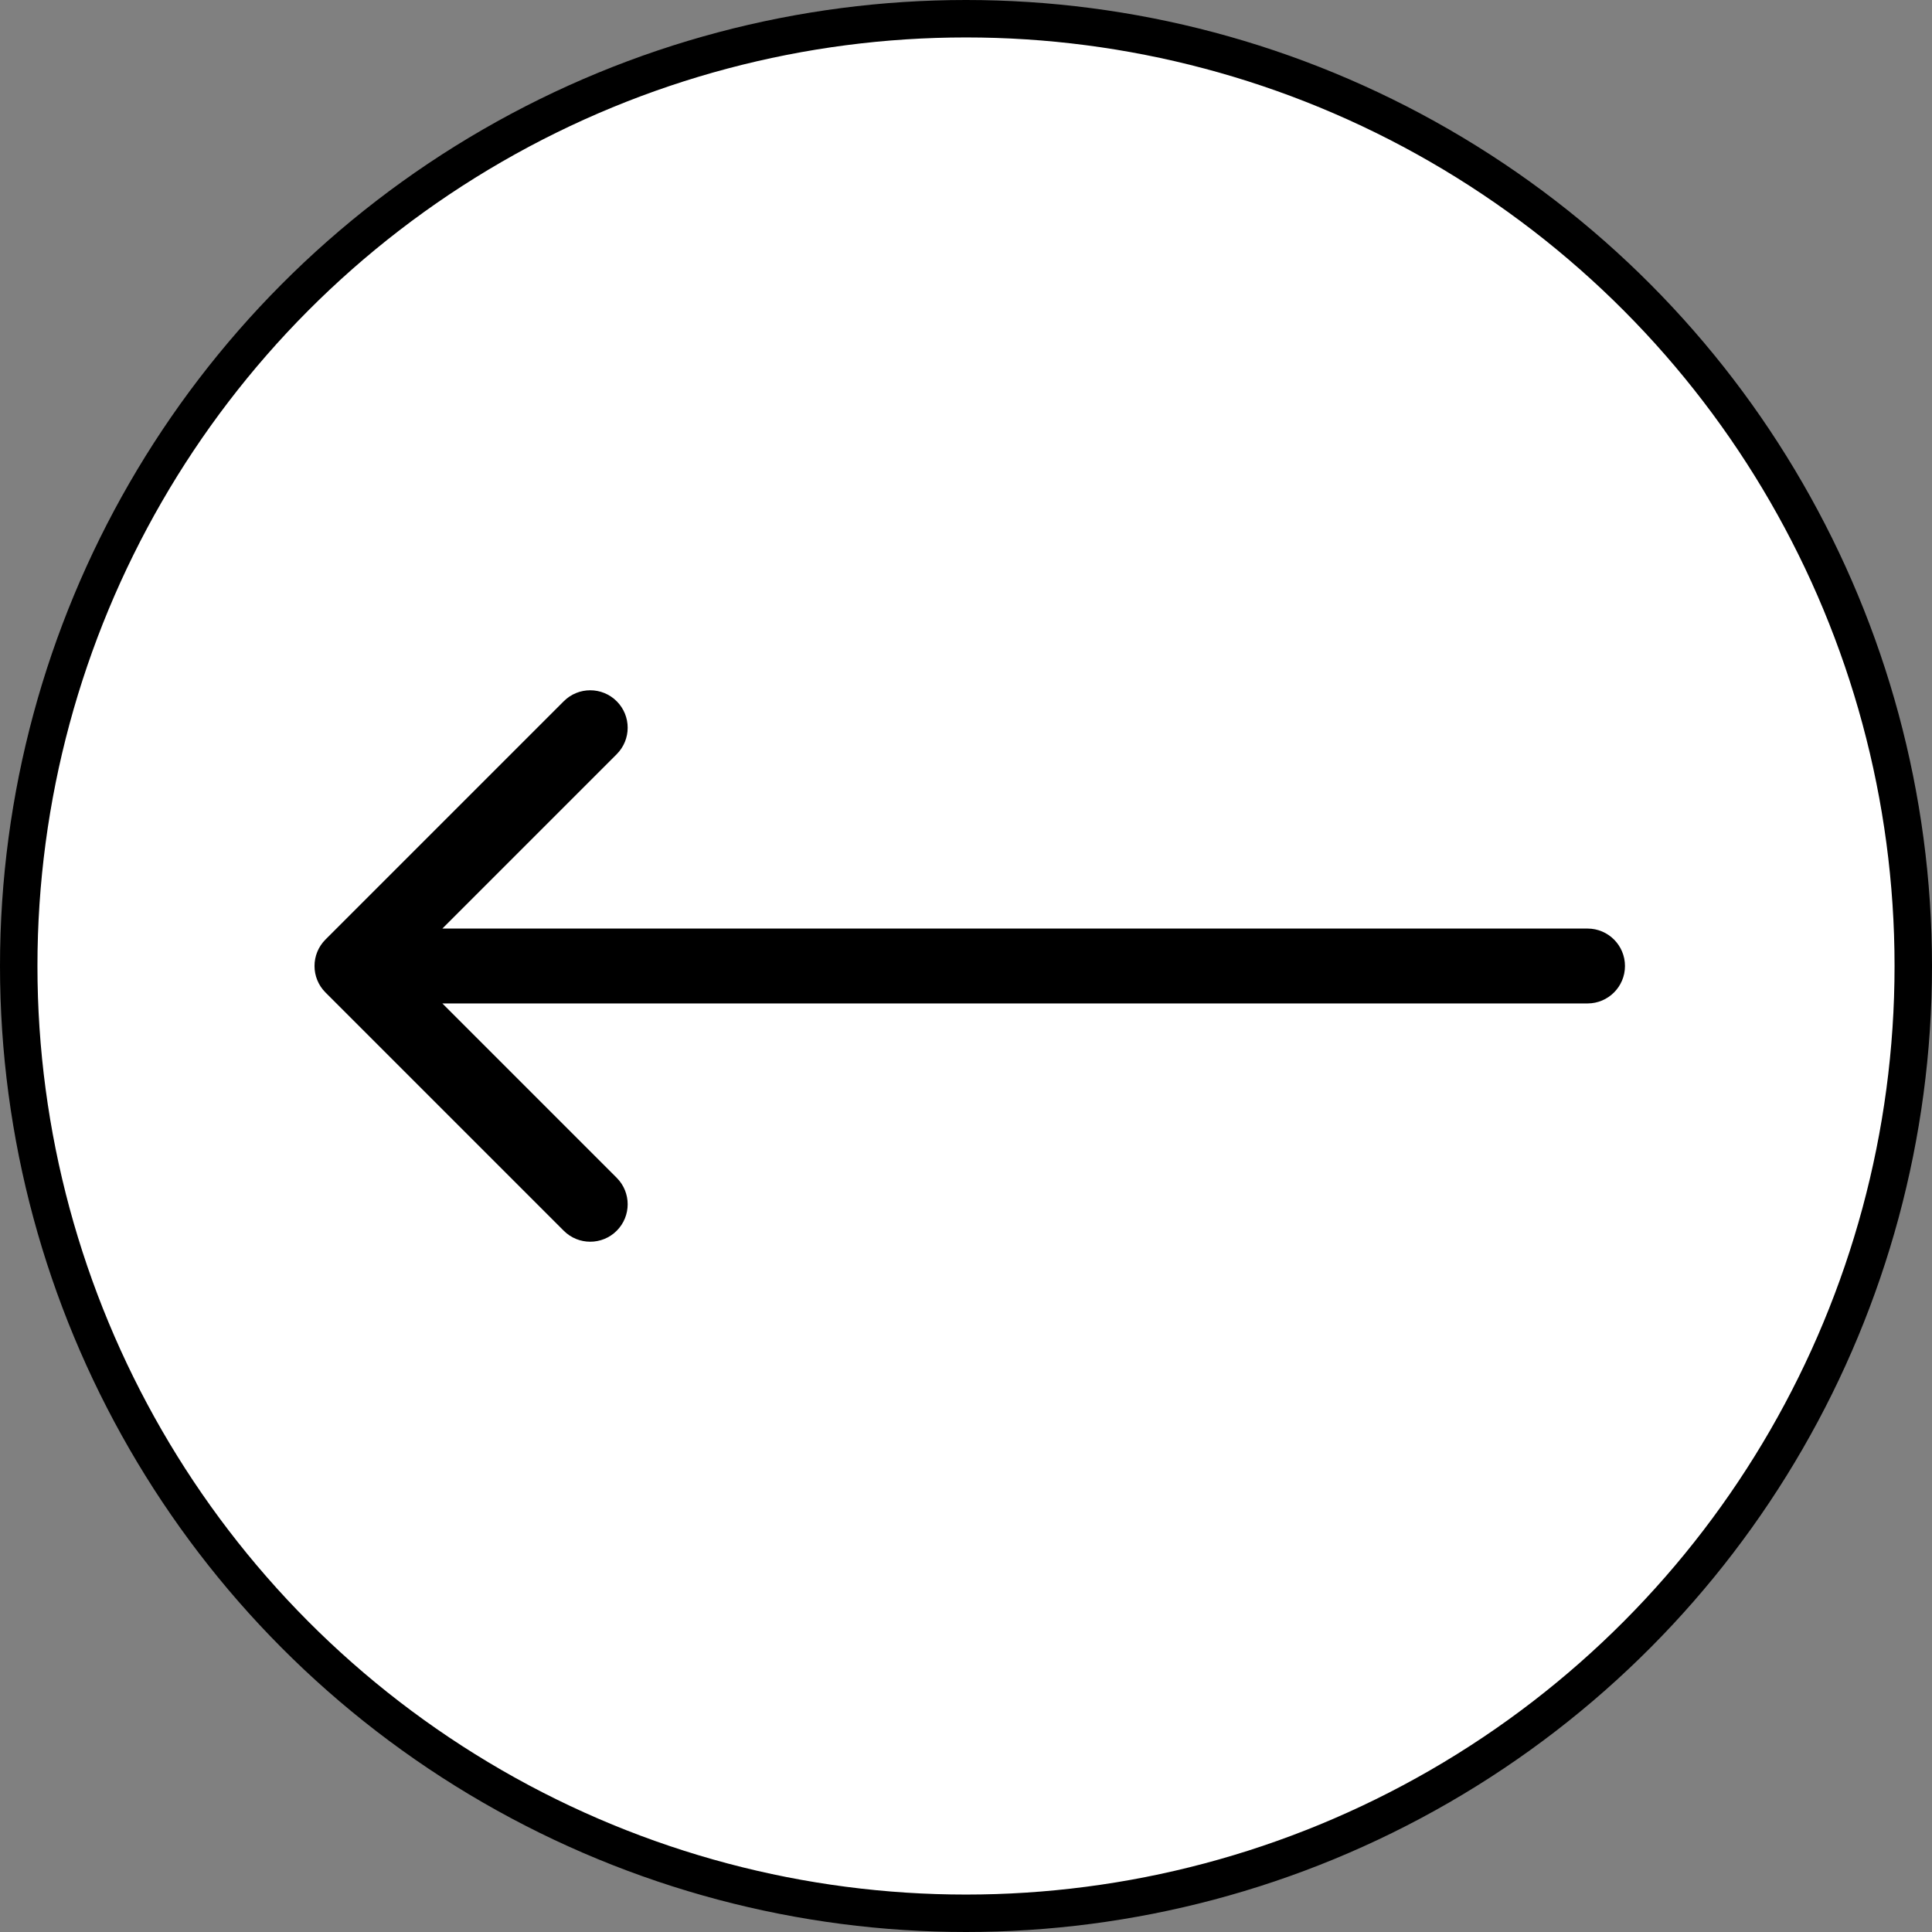
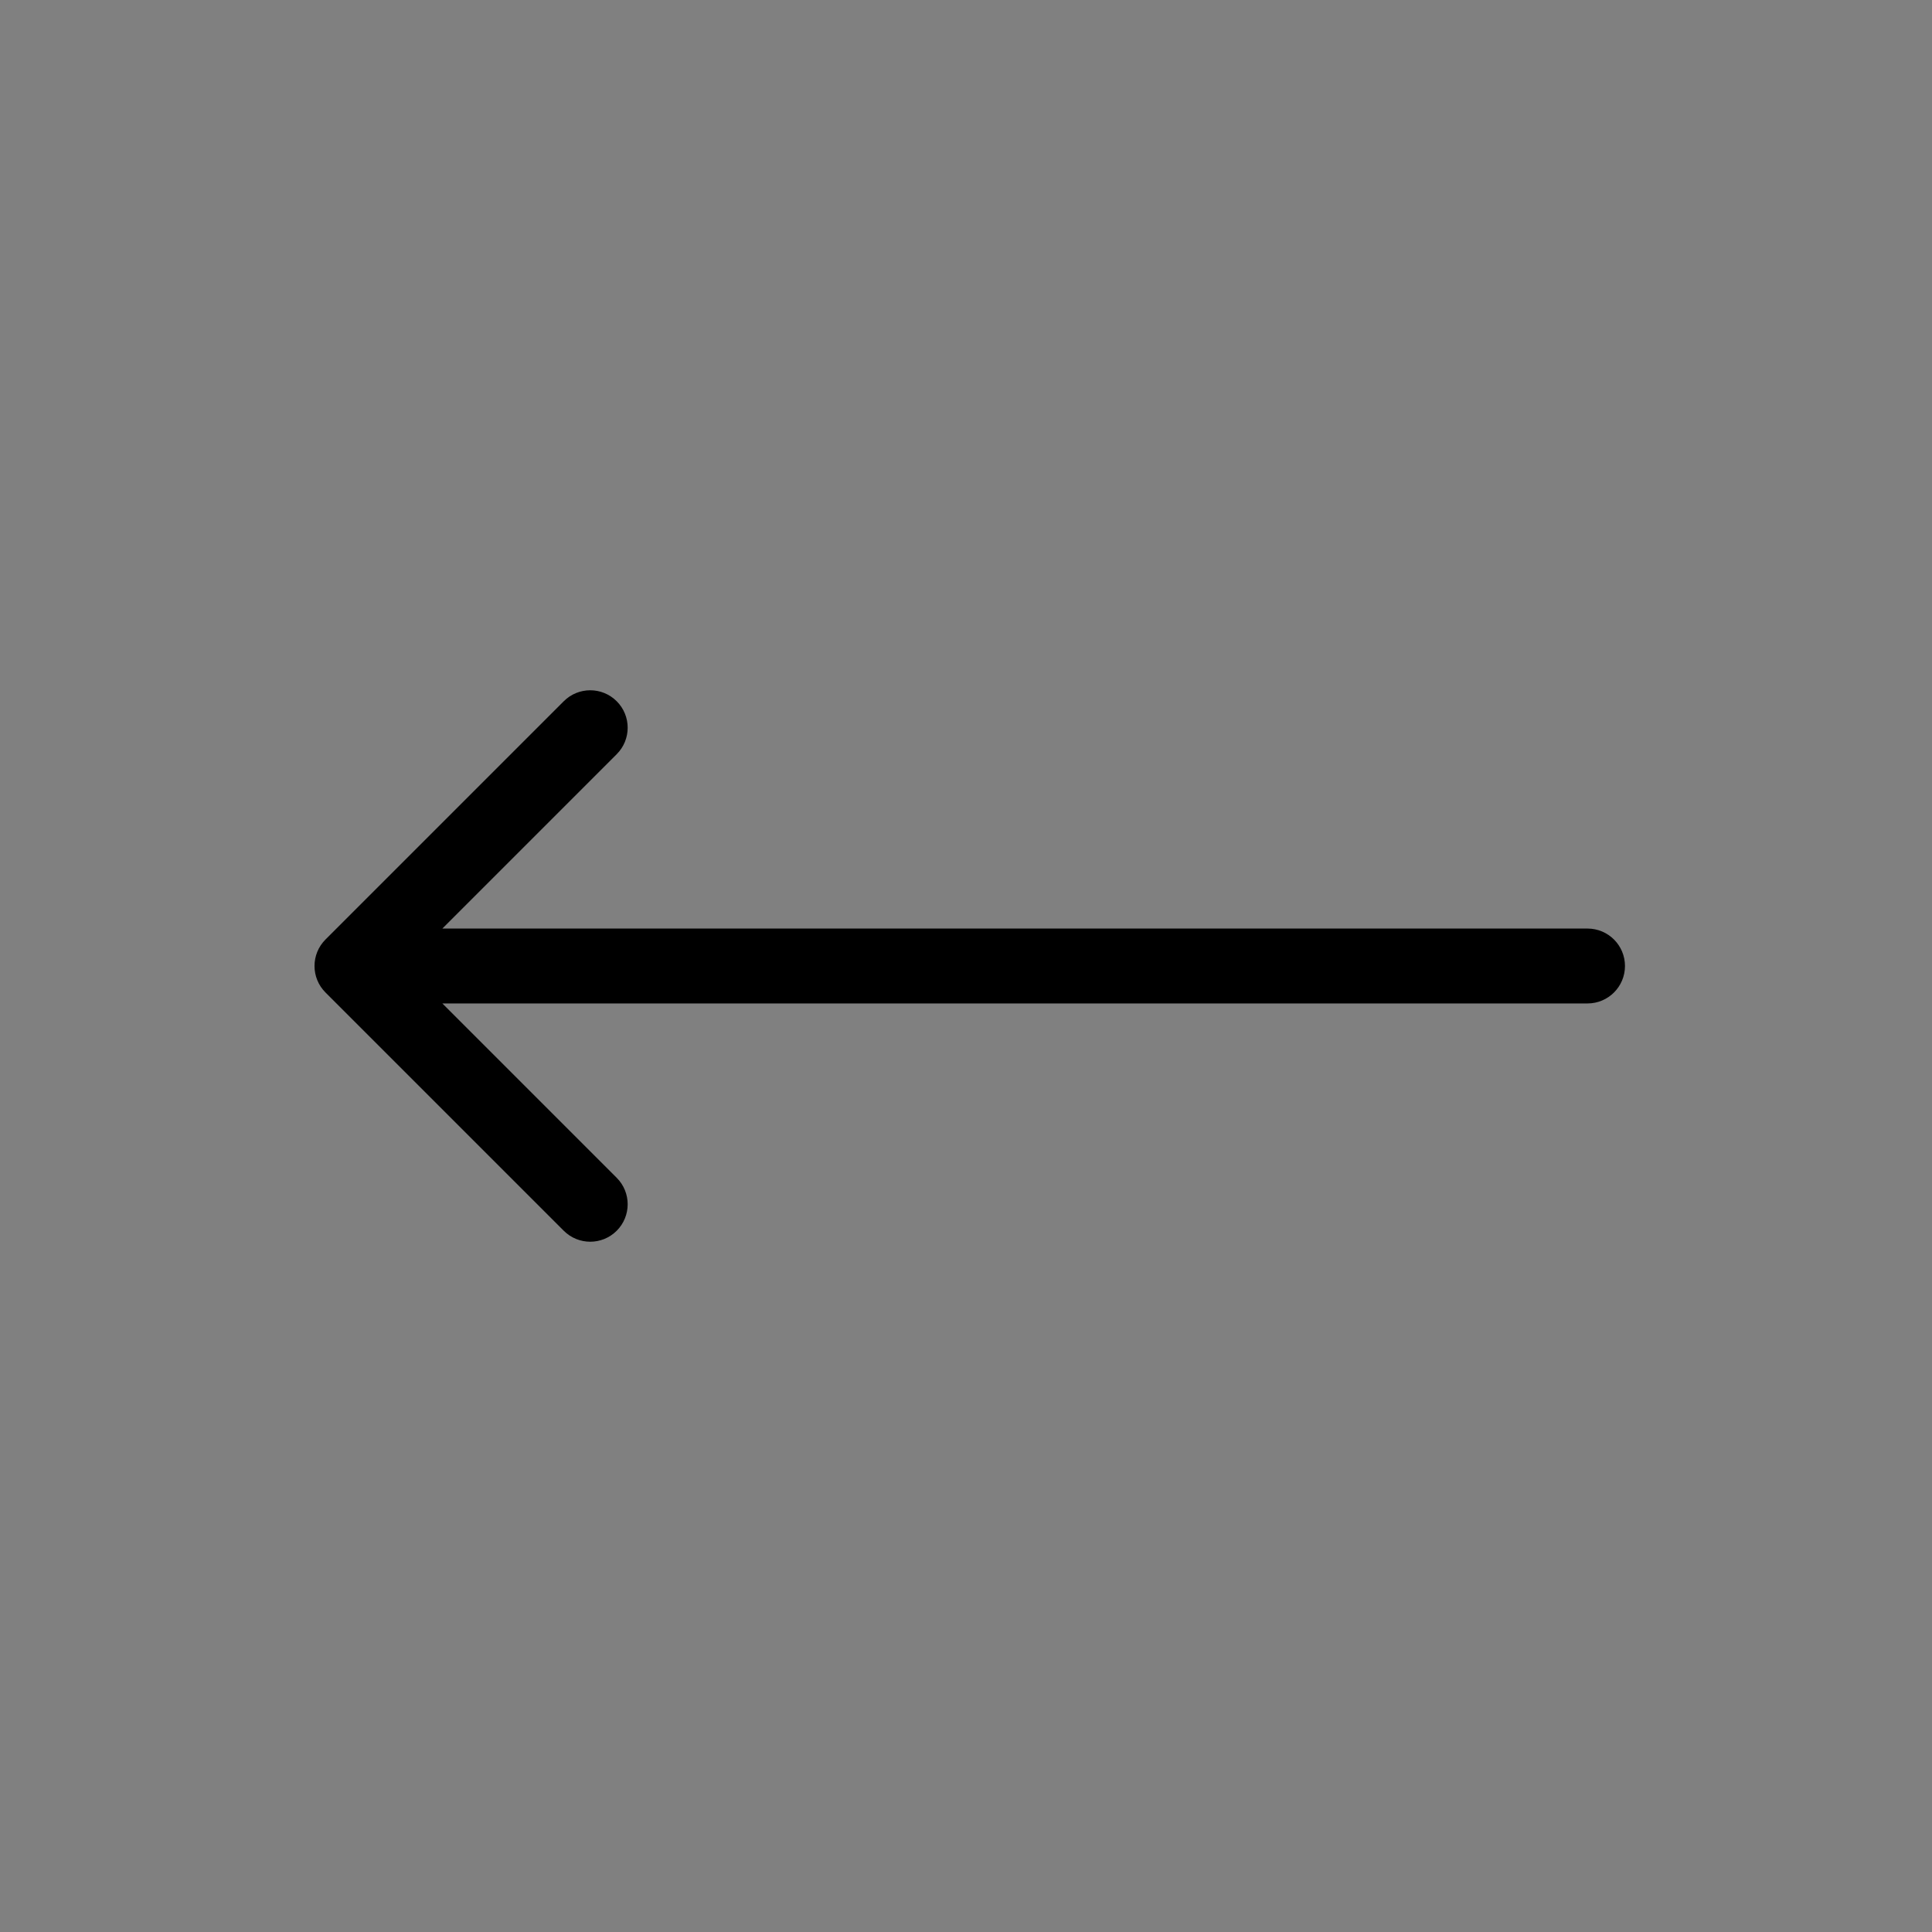
<svg xmlns="http://www.w3.org/2000/svg" width="258" height="258" viewBox="0 0 258 258" fill="none">
  <rect x="0" y="0" width="258" height="258" fill="#808080" stroke="none" />
-   <circle cx="129" cy="129" r="126.5" transform="rotate(-180 129 129)" fill="white" stroke="black" stroke-width="5" />
  <path d="M212 134C214.761 134 217 131.761 217 129C217 126.239 214.761 124 212 124L212 129L212 134ZM43.465 125.464C41.512 127.417 41.512 130.583 43.465 132.536L75.284 164.355C77.237 166.308 80.403 166.308 82.355 164.355C84.308 162.403 84.308 159.237 82.355 157.284L54.071 129L82.355 100.716C84.308 98.763 84.308 95.597 82.355 93.645C80.403 91.692 77.237 91.692 75.284 93.645L43.465 125.464ZM212 129L212 124L47 124L47 129L47 134L212 134L212 129Z" fill="black" />
</svg>